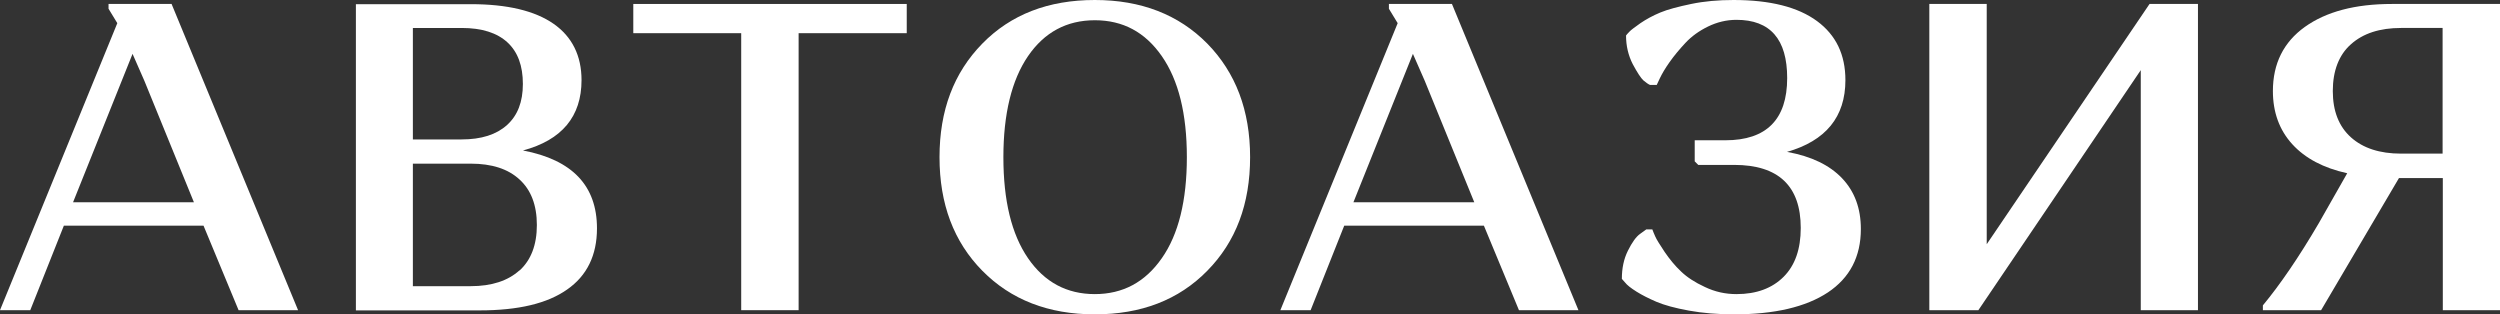
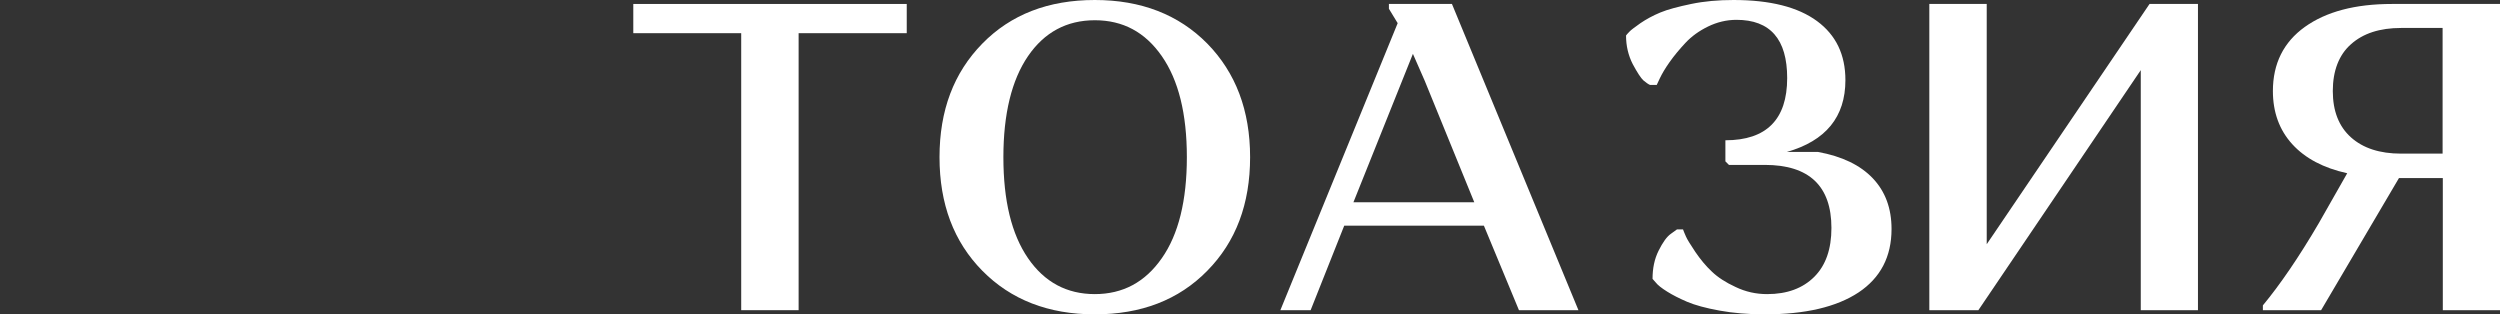
<svg xmlns="http://www.w3.org/2000/svg" id="_Слой_1" data-name=" Слой 1" viewBox="0 0 119.77 15.06">
  <rect x="0" y="0" width="119.77" height="15.06" fill="#333333" stroke="none" />
  <defs>
    <style> .cls-1 { fill: #fff; } </style>
  </defs>
-   <path class="cls-1" d="M5.2,.19v.23l.42,.69L0,14.86H1.45l1.61-4.05h6.69l1.68,4.05h2.85L8.22,.19h-3.02Zm-1.7,9.5L6.35,2.58l.57,1.3,2.37,5.81s-5.79,0-5.79,0Z" />
-   <path class="cls-1" d="M25.05,7.21c1.87-.5,2.81-1.63,2.81-3.37,0-1.17-.45-2.08-1.34-2.7s-2.21-.94-3.96-.94h-5.51V14.87h5.93c1.85,0,3.24-.33,4.19-1,.95-.66,1.43-1.64,1.43-2.93,0-2.04-1.18-3.28-3.54-3.73ZM19.79,1.34h2.33c.96,0,1.69,.23,2.19,.69,.5,.46,.74,1.13,.74,1.99s-.25,1.51-.76,1.97-1.23,.69-2.18,.69h-2.33V1.34h0Zm5.1,11.61c-.55,.5-1.33,.76-2.34,.76h-2.77V7.84h2.77c1.01,0,1.79,.25,2.34,.76,.55,.5,.83,1.23,.83,2.18s-.28,1.68-.83,2.18h0Z" />
  <path class="cls-1" d="M52.45,0c-2.22,0-4.02,.69-5.39,2.09s-2.05,3.2-2.05,5.44,.68,4.05,2.05,5.44,3.17,2.09,5.39,2.09,4.02-.69,5.39-2.09c1.37-1.39,2.05-3.2,2.05-5.44s-.69-4.05-2.05-5.44C56.47,.7,54.67,0,52.45,0Zm3.21,12.37c-.8,1.15-1.87,1.72-3.21,1.72s-2.41-.57-3.2-1.72-1.18-2.76-1.18-4.84,.4-3.7,1.18-4.84,1.85-1.72,3.2-1.72,2.41,.57,3.21,1.72c.8,1.15,1.2,2.76,1.2,4.84s-.4,3.7-1.2,4.84Z" />
  <path class="cls-1" d="M66.54,.19v.23l.42,.69-5.62,13.75h1.45l1.61-4.05h6.69l1.68,4.05h2.85L69.56,.19h-3.02Zm-1.7,9.5l2.85-7.11,.57,1.3,2.37,5.81h-5.79Z" />
-   <path class="cls-1" d="M85.6,7.28c1.87-.53,2.81-1.68,2.81-3.44,0-1.22-.45-2.16-1.36-2.83-.91-.67-2.24-1.01-4-1.01-.73,0-1.41,.06-2.03,.19s-1.12,.26-1.48,.41-.67,.32-.95,.51c-.28,.2-.46,.33-.53,.41-.08,.08-.13,.14-.16,.18,0,.5,.11,.96,.32,1.37,.22,.41,.39,.67,.51,.78,.13,.11,.23,.18,.32,.22h.32l.15-.32c.1-.21,.25-.47,.47-.78,.22-.31,.47-.61,.76-.92,.29-.31,.65-.57,1.08-.78,.43-.21,.89-.32,1.36-.32,1.62,0,2.43,.93,2.43,2.79,0,1.98-.99,2.98-2.96,2.98h-1.47v1.01l.17,.17h1.72c2.12,0,3.19,1.01,3.19,3.02,0,1.01-.27,1.79-.82,2.34-.55,.55-1.3,.83-2.26,.83-.53,0-1.03-.11-1.51-.34-.48-.22-.86-.47-1.14-.74-.29-.27-.55-.59-.79-.94-.24-.36-.39-.6-.45-.74-.06-.14-.11-.25-.14-.34h-.29l-.29,.21c-.2,.14-.39,.41-.59,.81-.2,.4-.29,.85-.29,1.35l.15,.17c.1,.13,.28,.27,.55,.44,.27,.17,.59,.33,.96,.49,.38,.16,.89,.3,1.55,.42,.66,.12,1.38,.18,2.16,.18,1.94,0,3.44-.35,4.5-1.05,1.05-.7,1.58-1.71,1.58-3.04,0-.99-.3-1.8-.9-2.43-.6-.63-1.47-1.05-2.62-1.26h0Z" />
+   <path class="cls-1" d="M85.6,7.28c1.87-.53,2.81-1.68,2.81-3.44,0-1.22-.45-2.16-1.36-2.83-.91-.67-2.24-1.01-4-1.01-.73,0-1.41,.06-2.03,.19s-1.12,.26-1.48,.41-.67,.32-.95,.51c-.28,.2-.46,.33-.53,.41-.08,.08-.13,.14-.16,.18,0,.5,.11,.96,.32,1.37,.22,.41,.39,.67,.51,.78,.13,.11,.23,.18,.32,.22h.32l.15-.32c.1-.21,.25-.47,.47-.78,.22-.31,.47-.61,.76-.92,.29-.31,.65-.57,1.08-.78,.43-.21,.89-.32,1.36-.32,1.62,0,2.43,.93,2.43,2.79,0,1.98-.99,2.98-2.96,2.98v1.01l.17,.17h1.72c2.12,0,3.19,1.01,3.19,3.02,0,1.01-.27,1.79-.82,2.34-.55,.55-1.3,.83-2.26,.83-.53,0-1.03-.11-1.51-.34-.48-.22-.86-.47-1.14-.74-.29-.27-.55-.59-.79-.94-.24-.36-.39-.6-.45-.74-.06-.14-.11-.25-.14-.34h-.29l-.29,.21c-.2,.14-.39,.41-.59,.81-.2,.4-.29,.85-.29,1.35l.15,.17c.1,.13,.28,.27,.55,.44,.27,.17,.59,.33,.96,.49,.38,.16,.89,.3,1.55,.42,.66,.12,1.38,.18,2.16,.18,1.94,0,3.44-.35,4.5-1.05,1.05-.7,1.58-1.71,1.58-3.04,0-.99-.3-1.8-.9-2.43-.6-.63-1.47-1.05-2.62-1.26h0Z" />
  <polygon class="cls-1" points="95.18 11.7 95.18 .19 92.43 .19 92.43 14.86 94.78 14.86 102.56 3.36 102.56 14.86 105.3 14.86 105.3 .19 102.98 .19 95.18 11.7" />
  <path class="cls-1" d="M114.59,.19c-1.76,0-3.15,.37-4.17,1.1-1.02,.73-1.53,1.76-1.53,3.07,0,1.02,.31,1.87,.93,2.55,.62,.68,1.5,1.14,2.63,1.39l-1.36,2.39c-.96,1.64-1.86,2.95-2.68,3.94v.23h2.79l3.73-6.33h2.1v6.33h2.75V.19h-5.18Zm2.43,7.17h-1.99c-1.02,0-1.82-.26-2.4-.78-.58-.52-.87-1.26-.87-2.22s.29-1.73,.87-2.24c.58-.52,1.38-.78,2.4-.78h1.99V7.36h0Z" />
  <polygon class="cls-1" points="30.34 .19 30.34 1.47 30.34 1.59 35.51 1.59 35.51 14.86 38.26 14.86 38.26 1.59 43.44 1.59 43.44 1.35 43.44 1.35 43.44 .19 43.44 .19 30.34 .19" />
</svg>